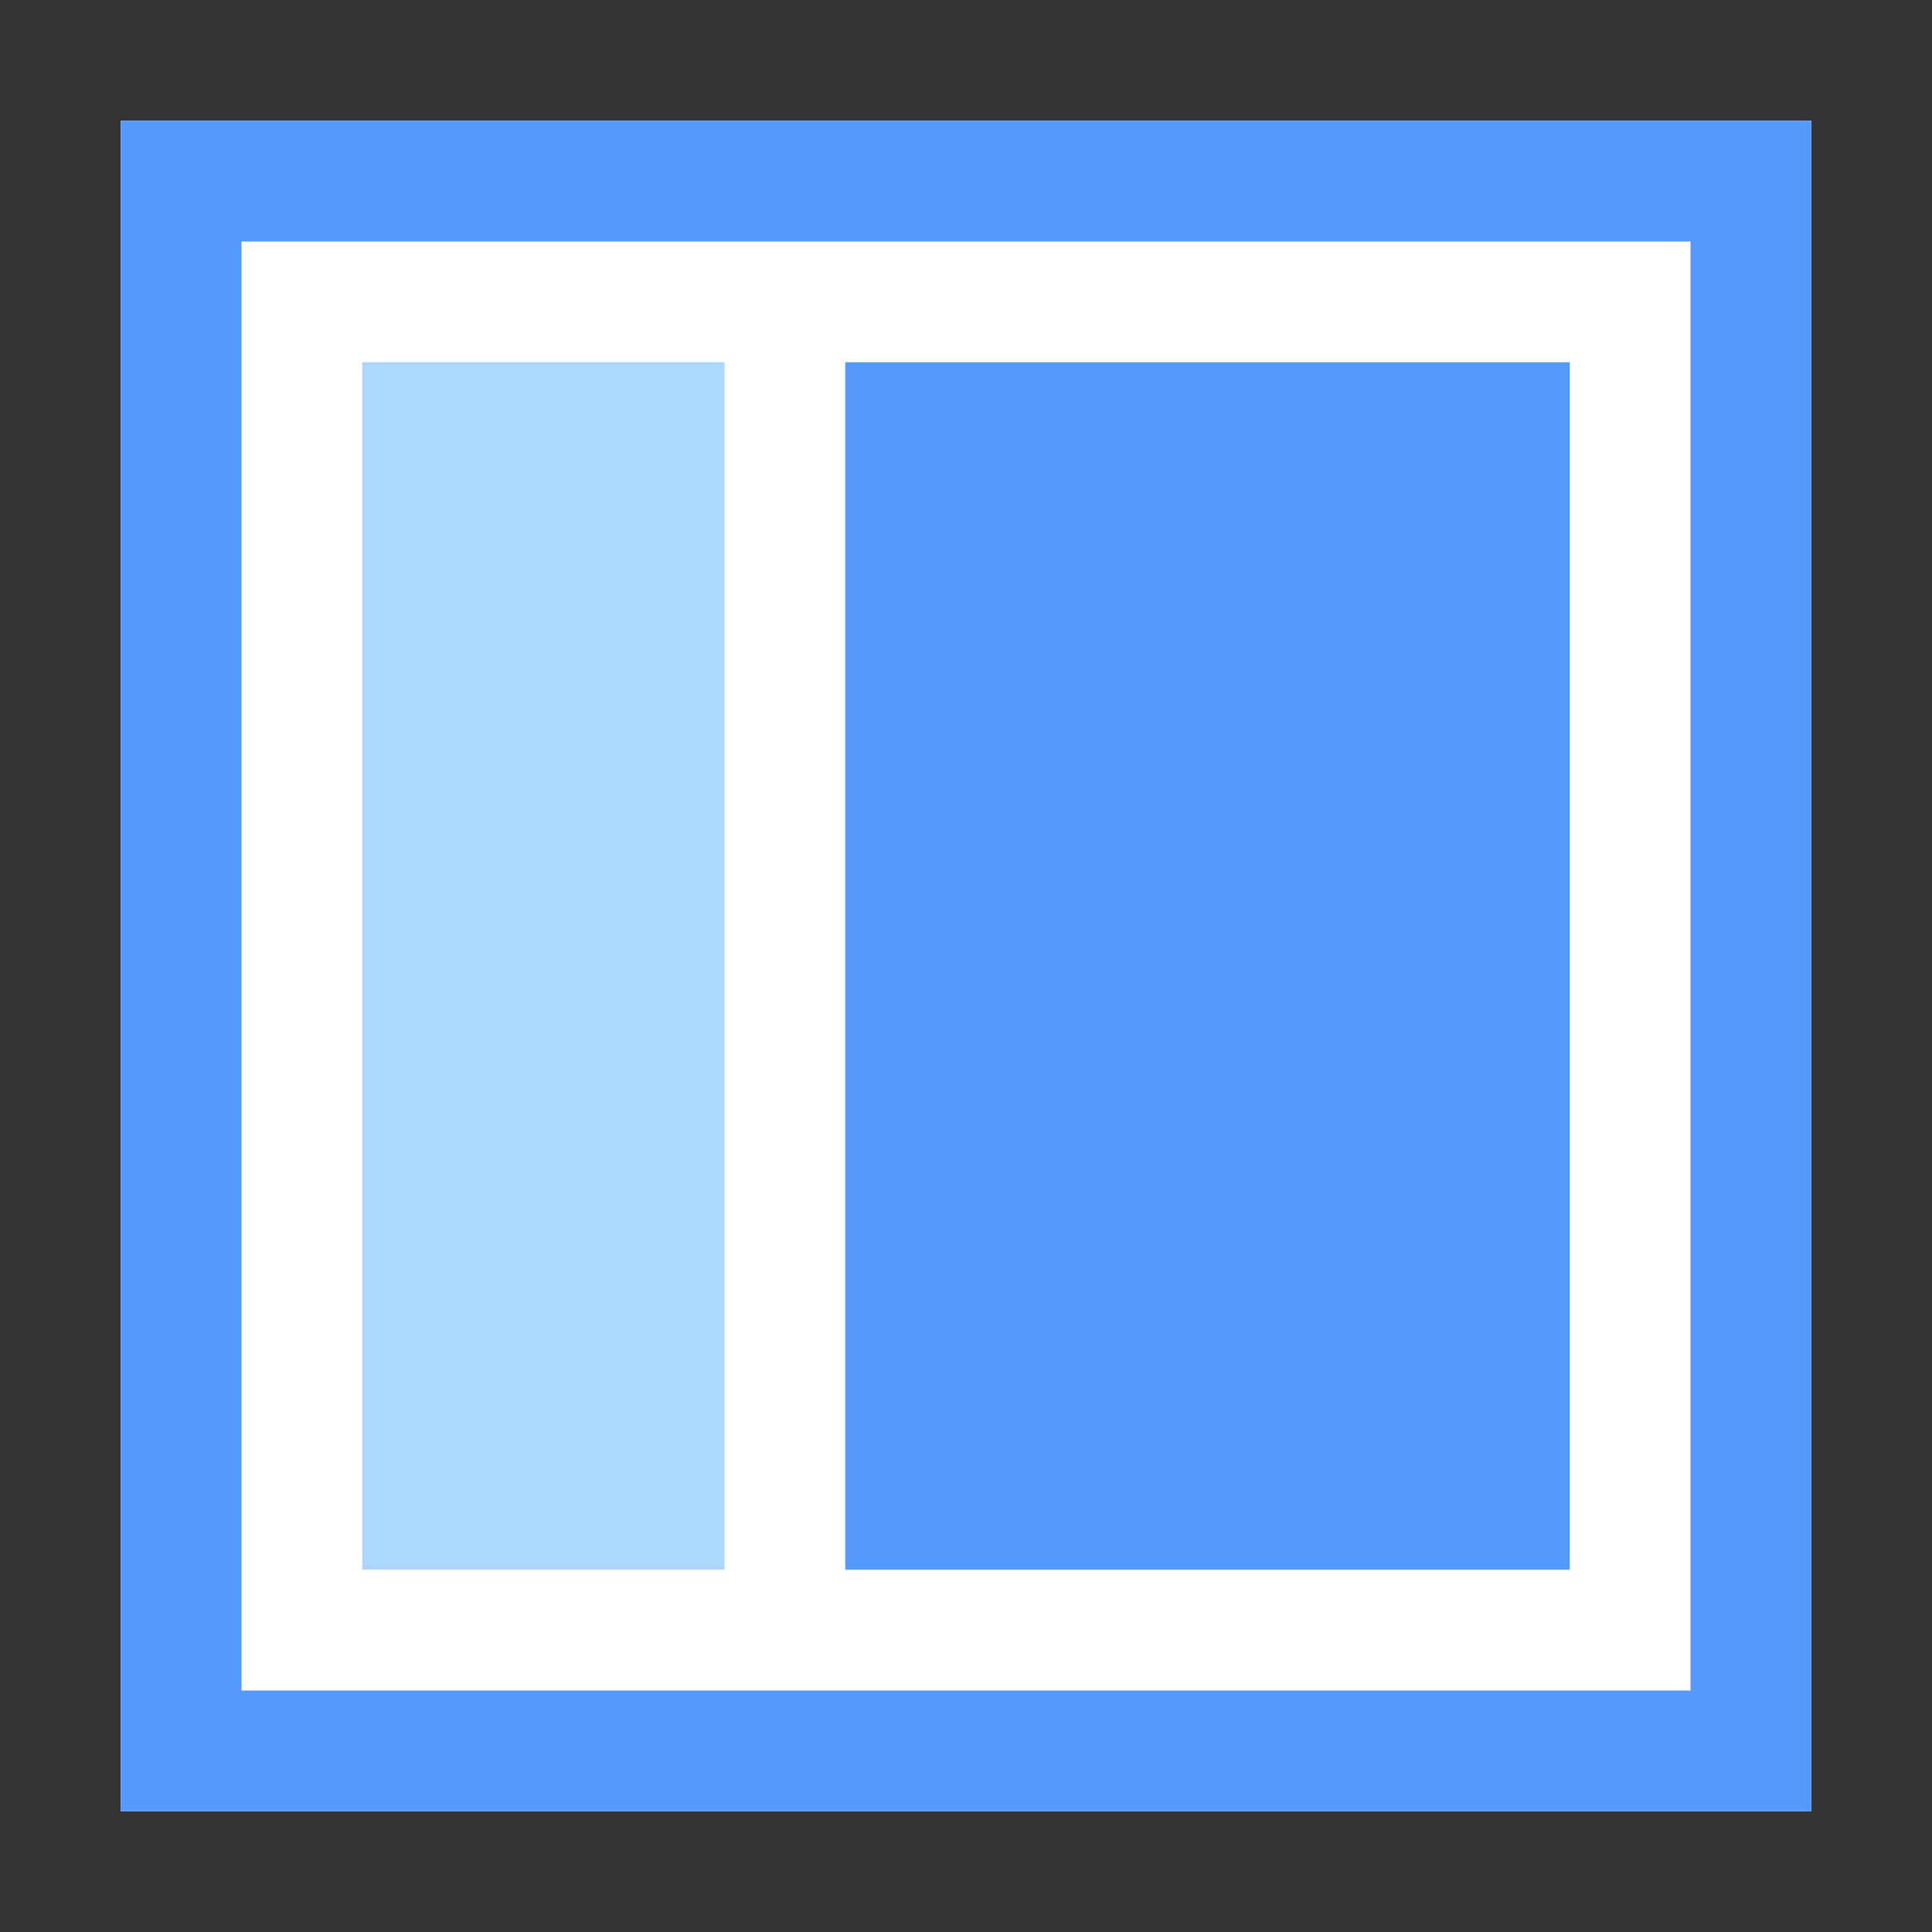
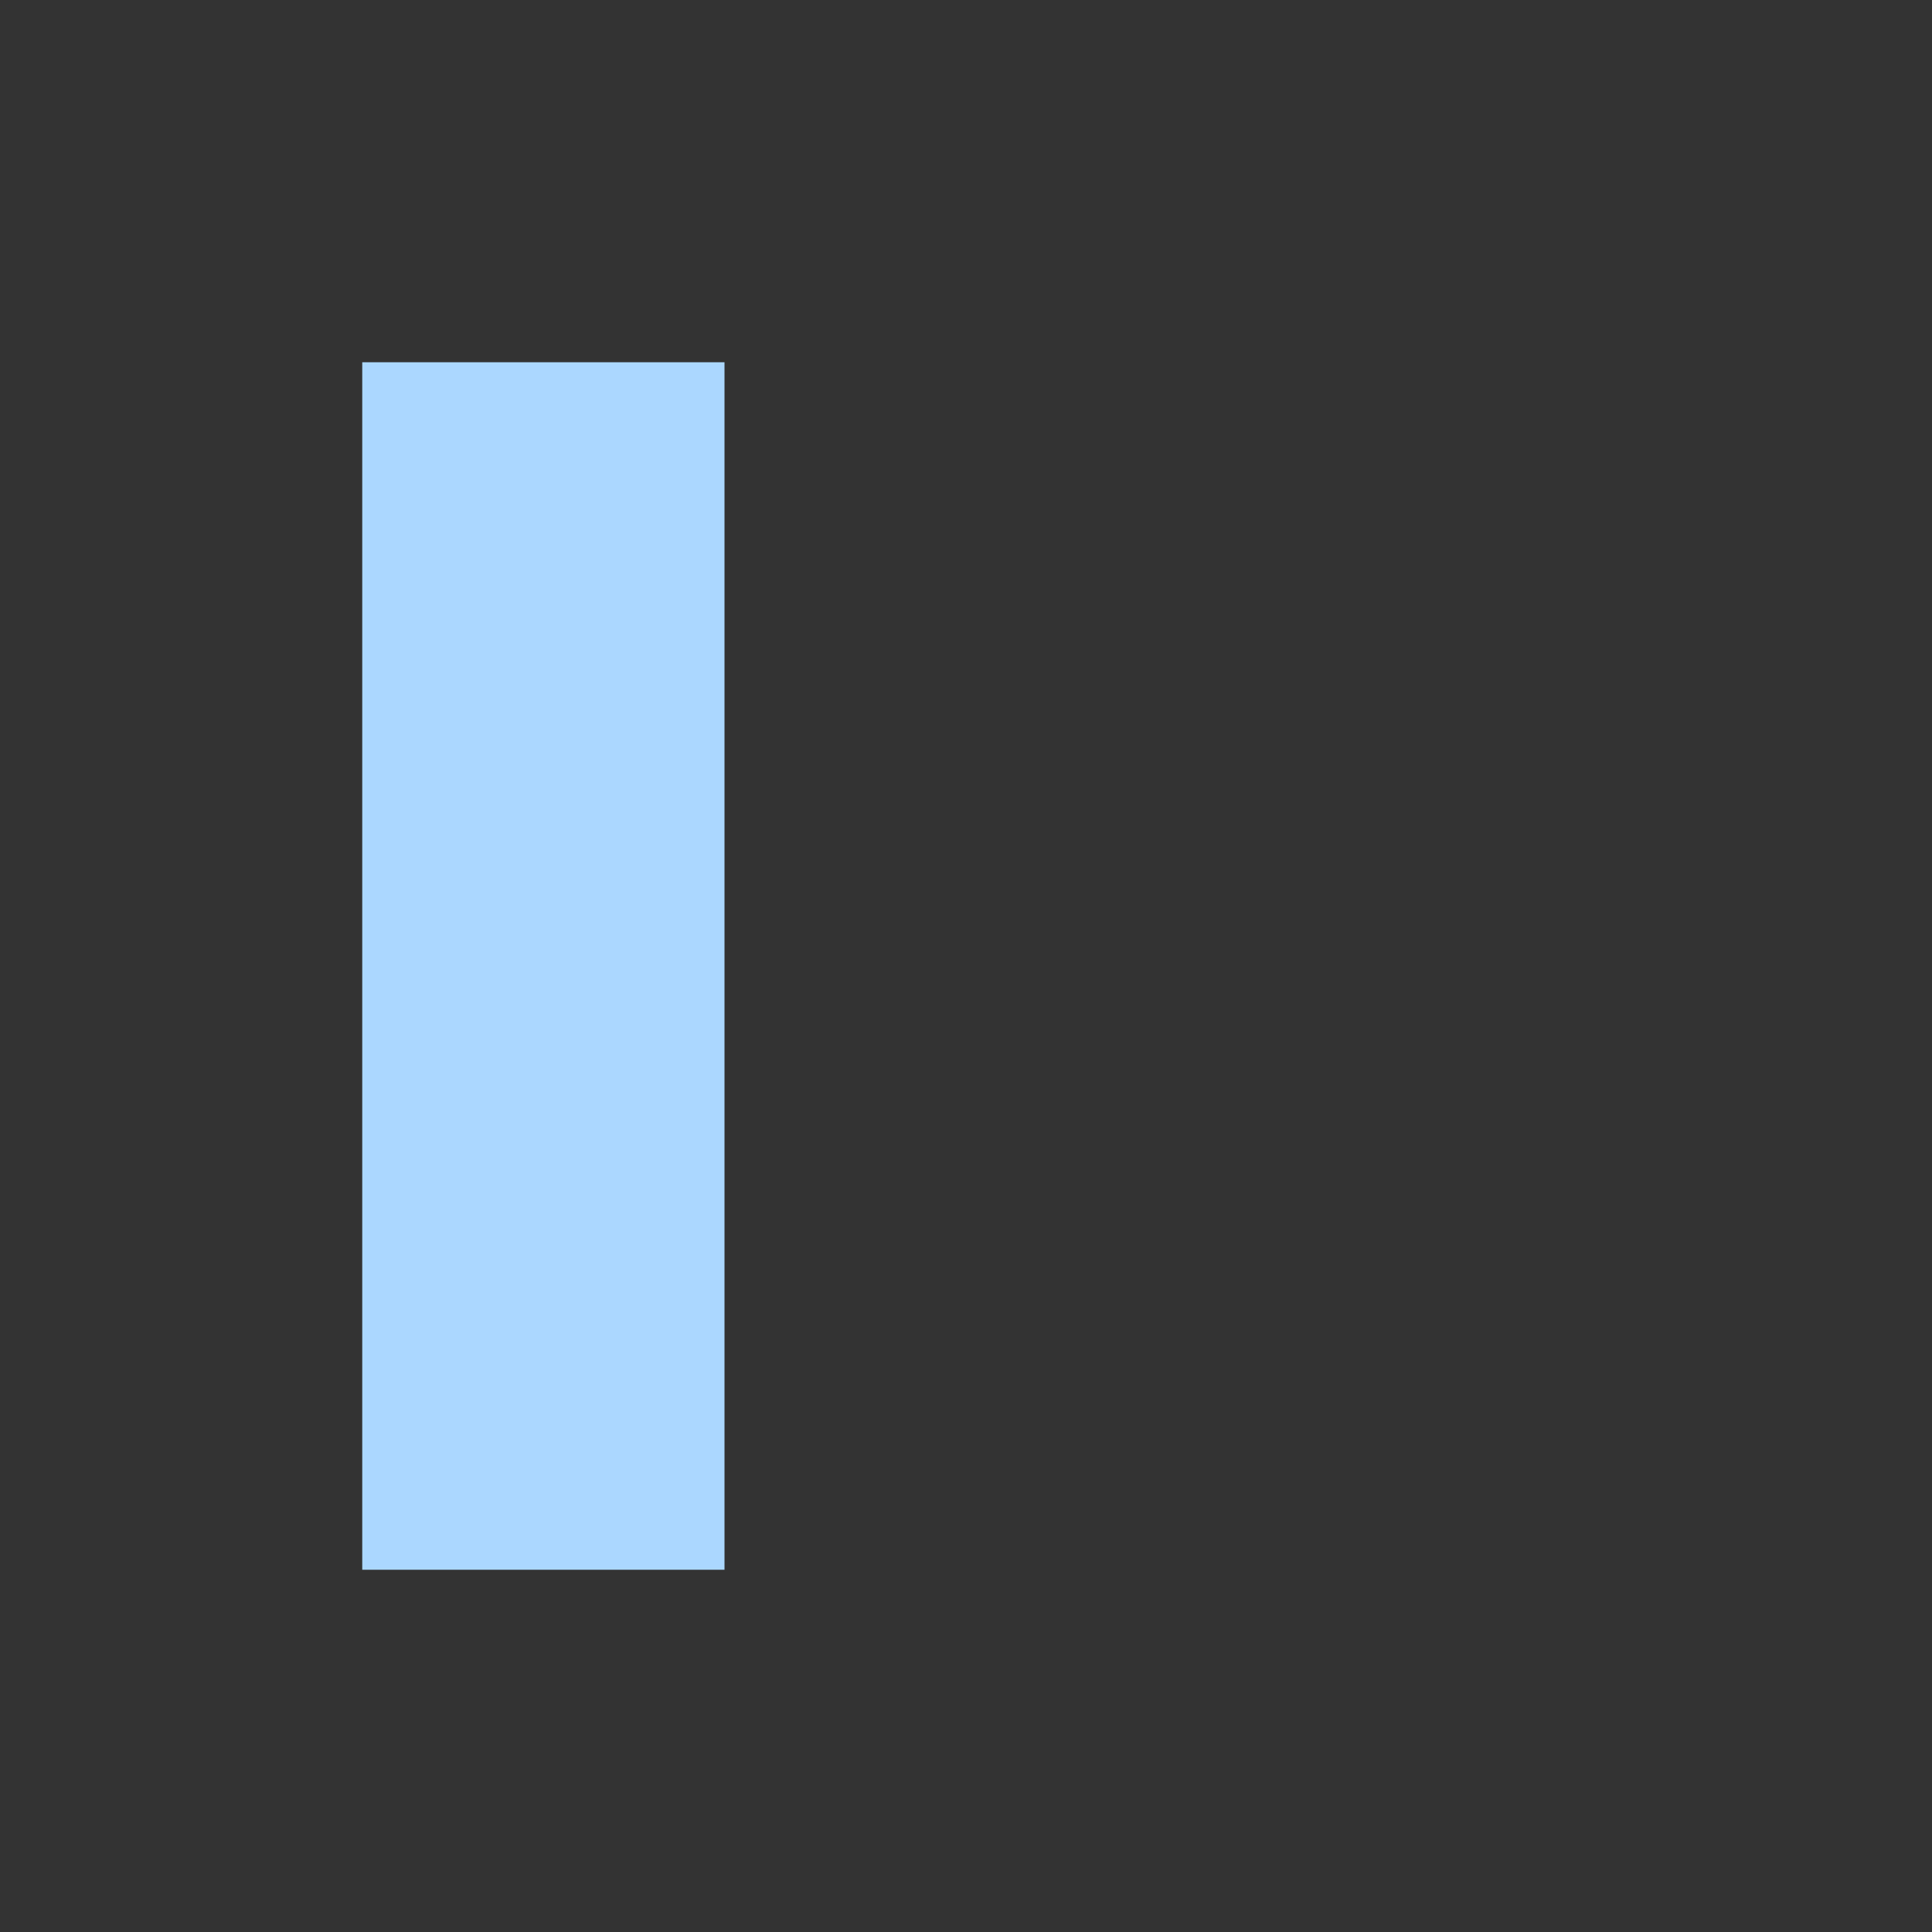
<svg xmlns="http://www.w3.org/2000/svg" width="32px" height="32px" viewBox="0 0 32 32" version="1.1">
  <rect x="0" y="0" width="32" height="32" fill="#333333" stroke="none" />
  <title>page-two-columns-left</title>
  <desc>Created with Sketch.</desc>
  <defs />
  <g id="Page-1" stroke="none" stroke-width="1" fill="none" fill-rule="evenodd">
    <g id="page-two-columns-left">
      <g id="group" transform="translate(2, 2)">
-         <polygon id="Shape" fill="#FFFFFF" points="0 0 28 0 28 28 0 28" />
-         <path d="M26,2 L26,26 L2,26 L2,2 L26,2 L26,2 Z M28,0 L0,0 L0,28 L28,28 L28,0 L28,0 Z" id="Shape" fill="#5599FF" />
        <polygon id="Shape" fill="#ABD7FF" points="4 4 10 4 10 24 4 24" />
-         <polygon id="Shape" fill="#5599FF" points="12 4 24 4 24 24 12 24" />
      </g>
    </g>
  </g>
</svg>